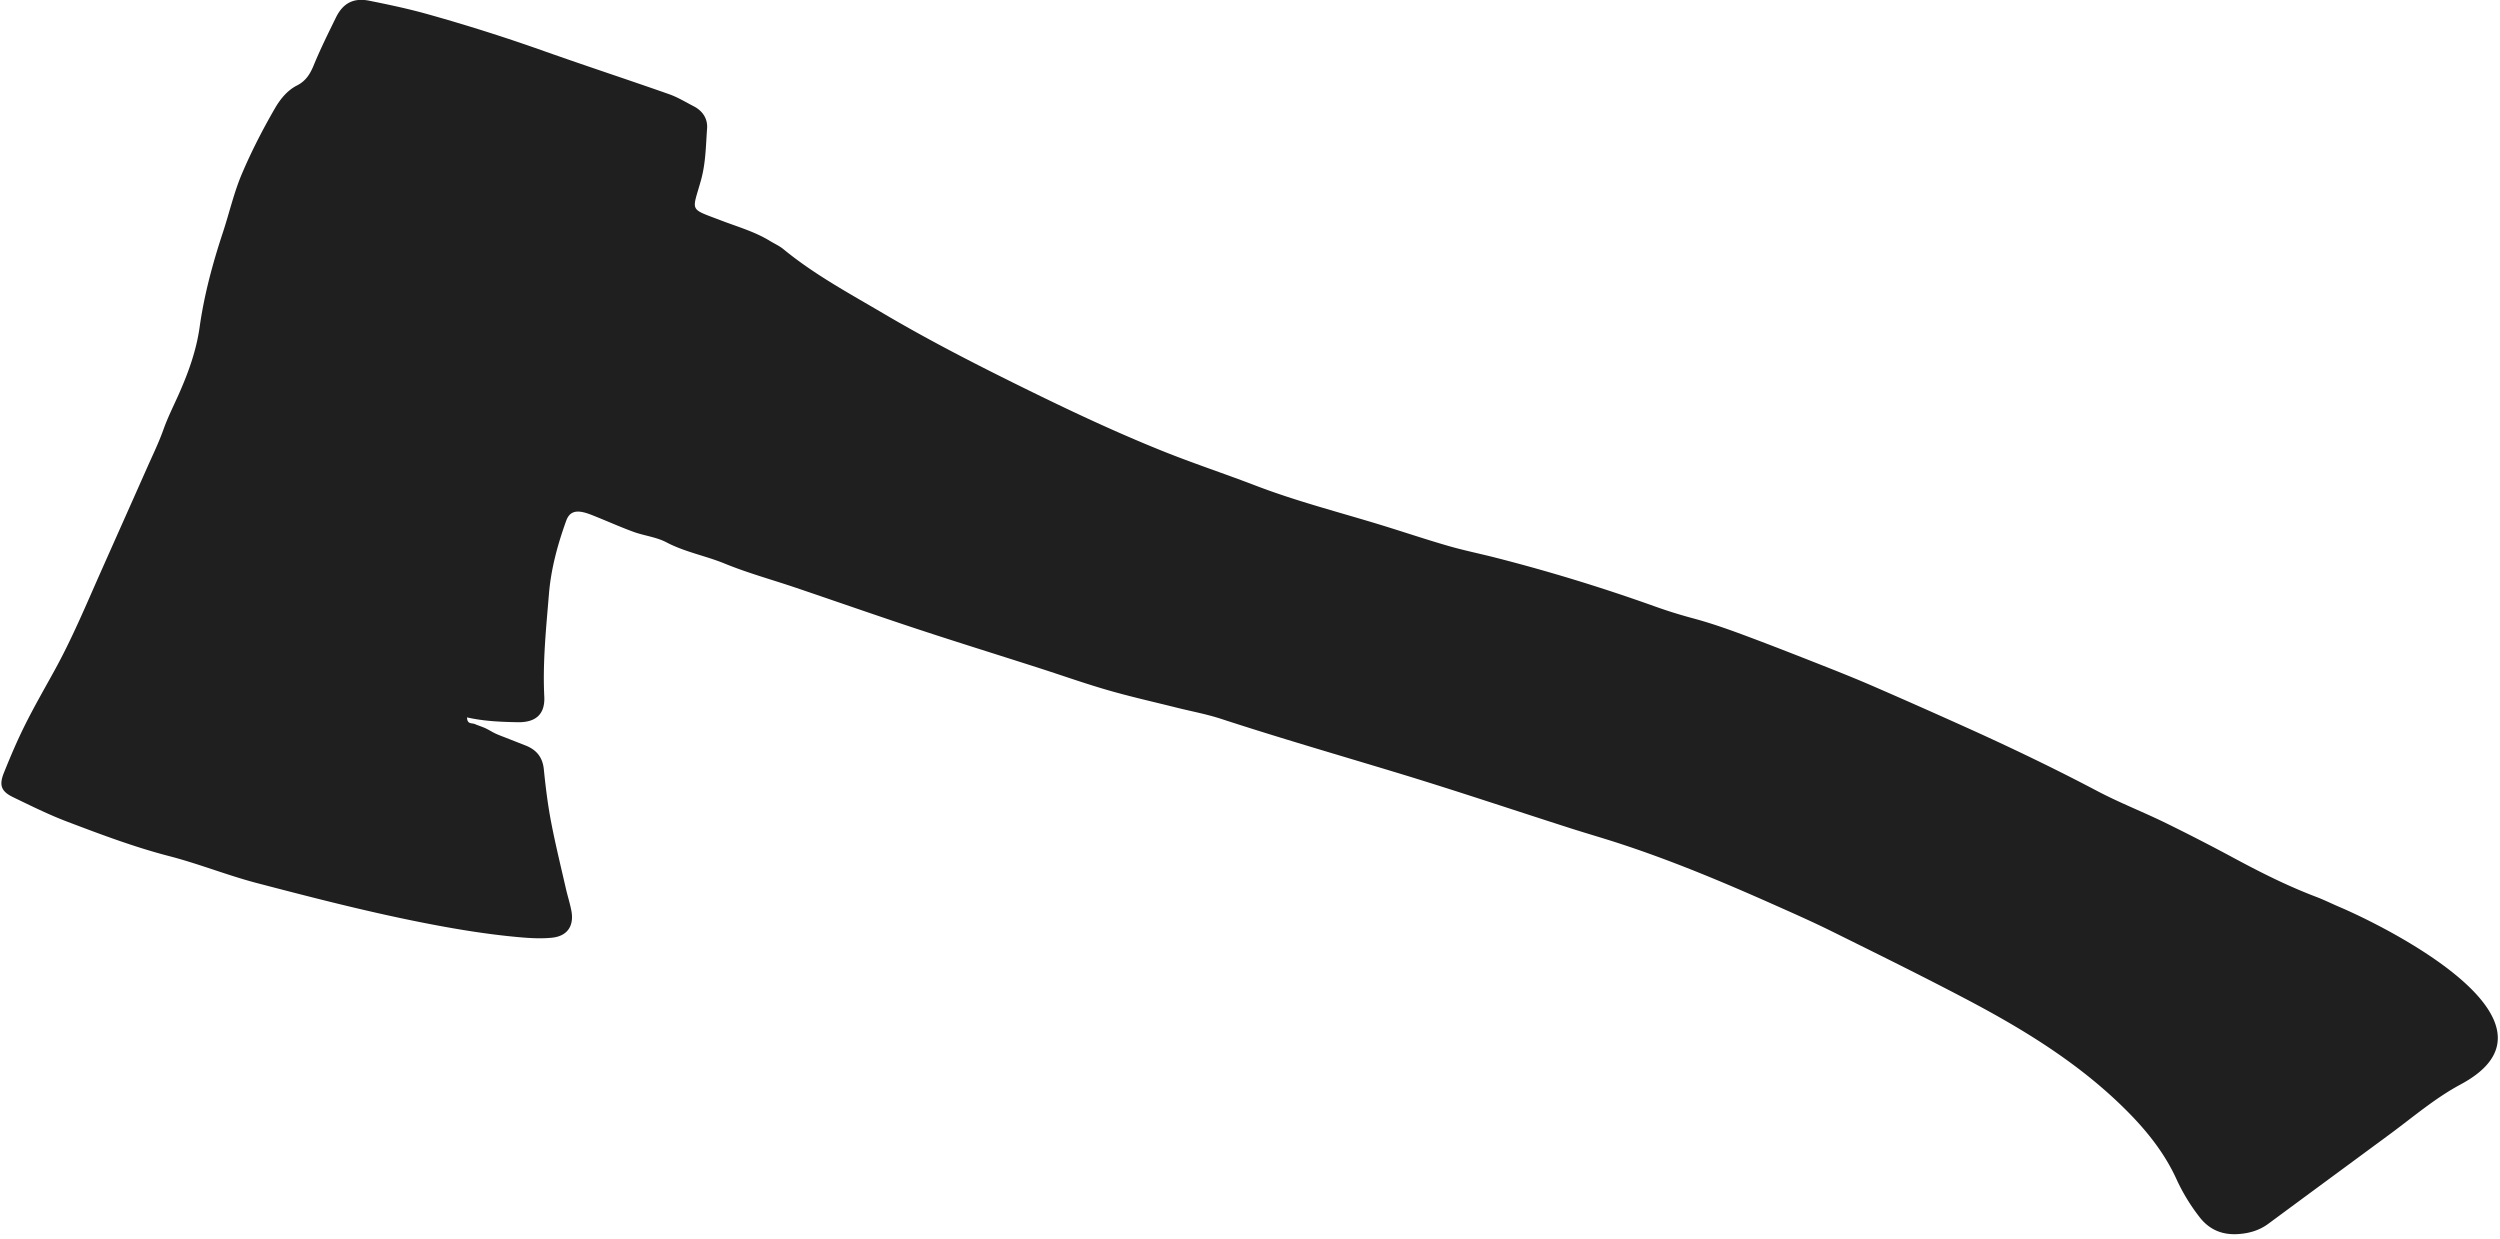
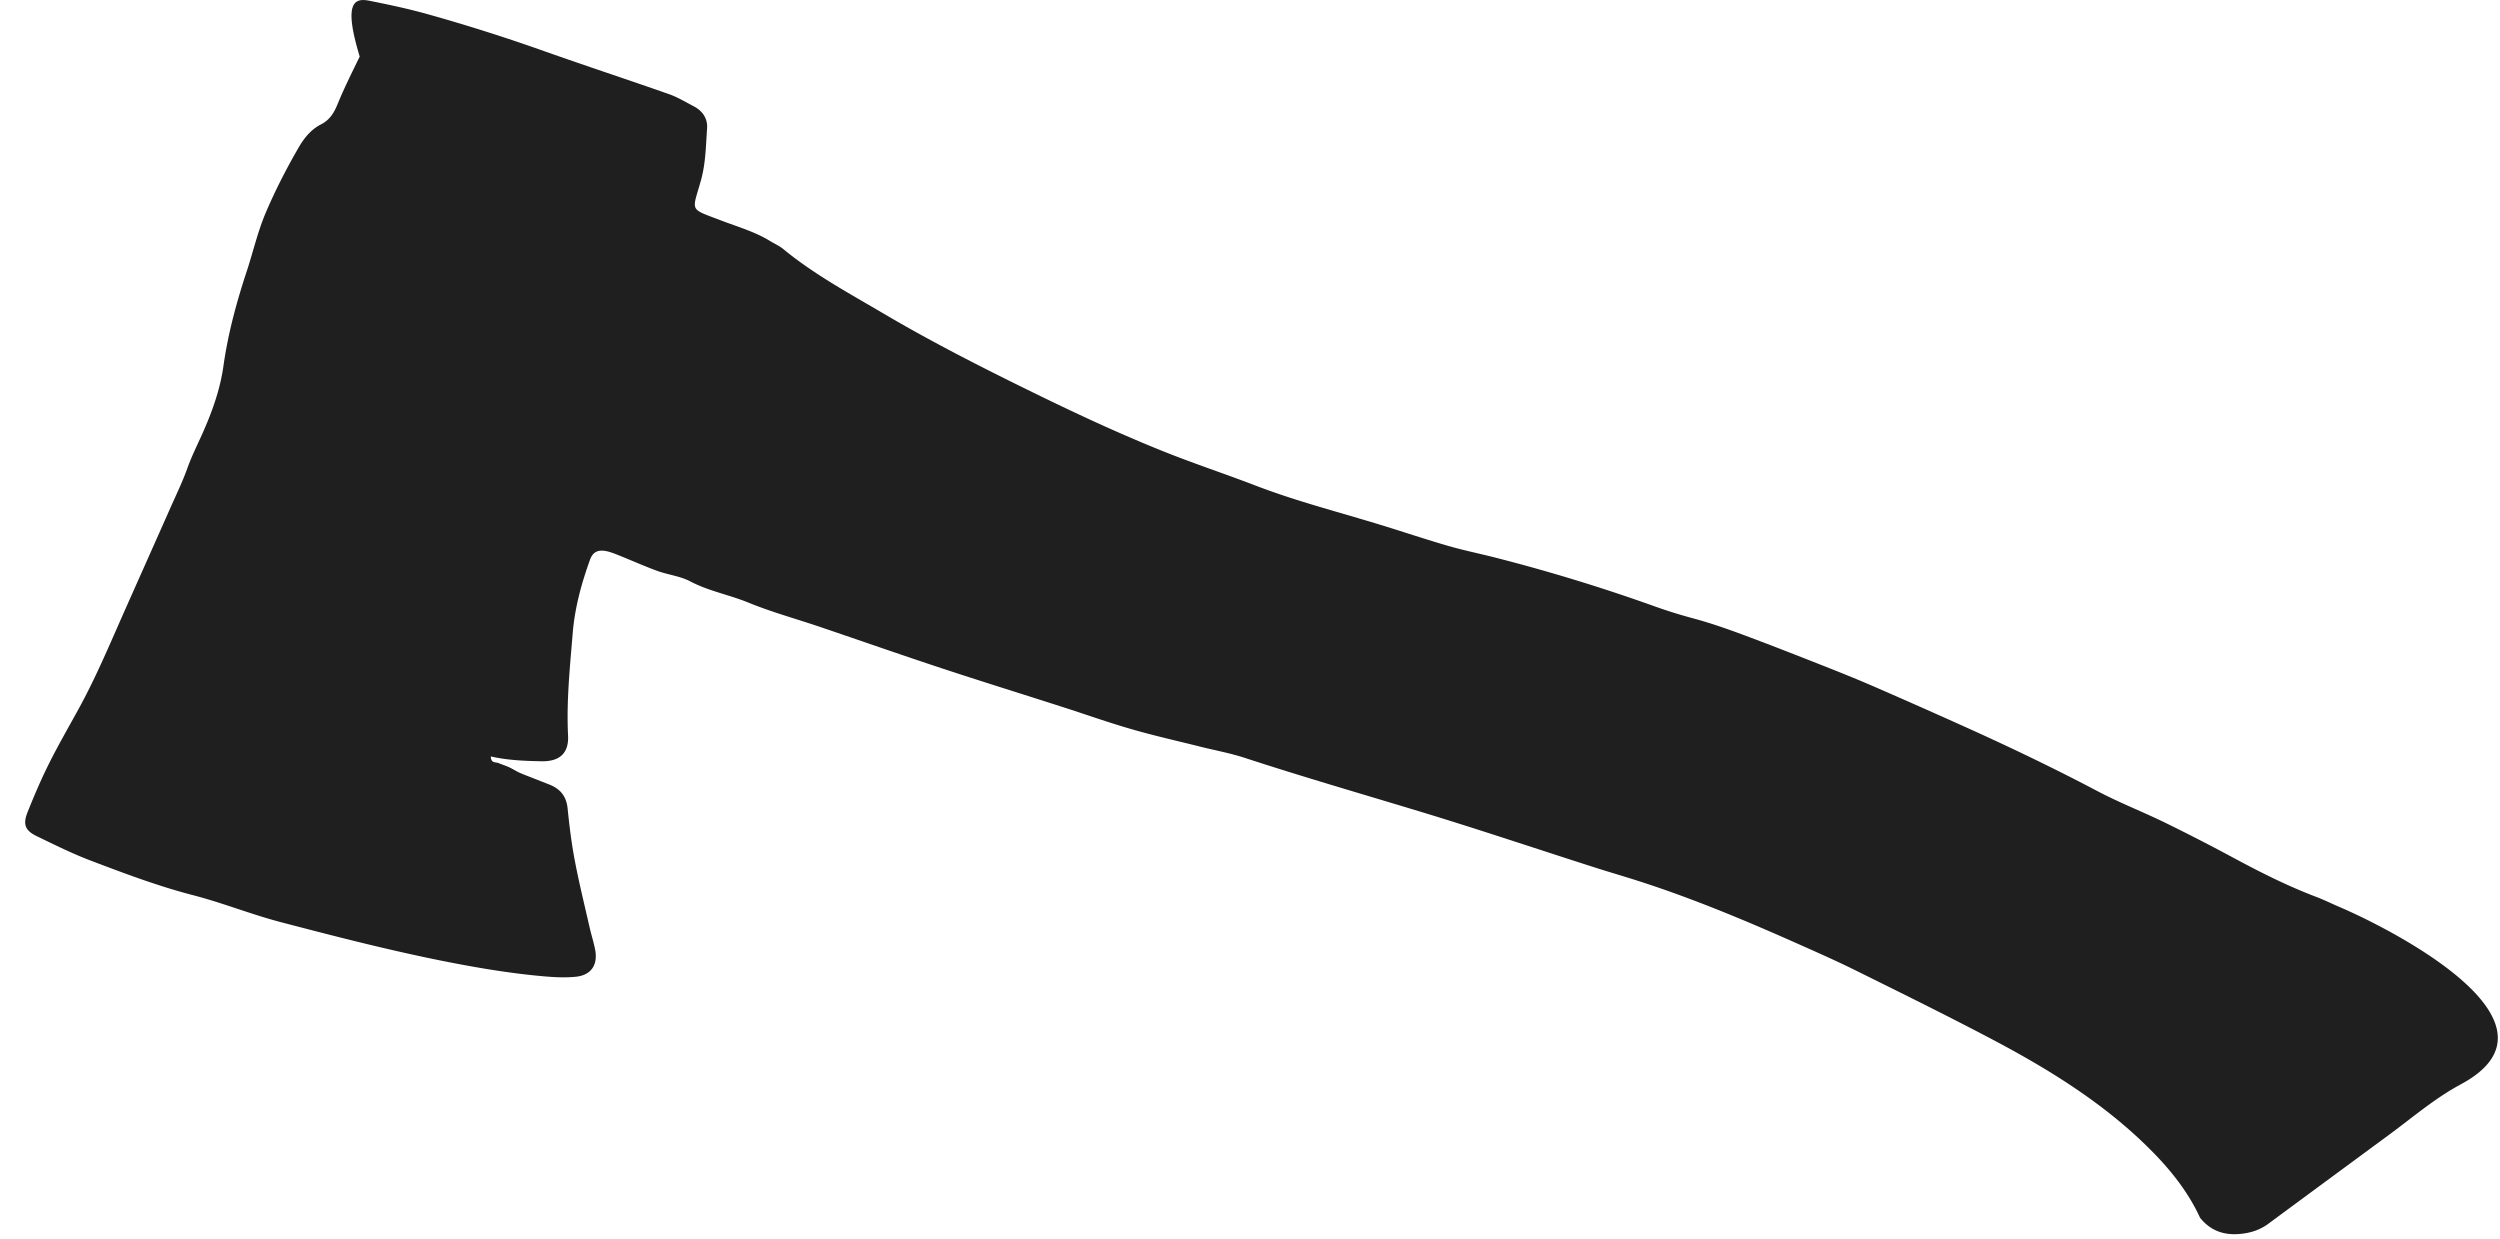
<svg xmlns="http://www.w3.org/2000/svg" viewBox="0 0 236 117">
-   <path d="M232.302 102.36c-2.426 1.298-4.506 3.092-6.706 4.712-3.823 2.818-7.647 5.63-11.467 8.453-.84.622-1.795.9-2.822.97-1.464.104-2.689-.368-3.624-1.543a18.035 18.035 0 01-2.245-3.686c-1.068-2.32-2.61-4.299-4.386-6.12-4.445-4.55-9.787-7.846-15.365-10.785-4.213-2.218-8.49-4.325-12.76-6.44-1.878-.93-3.796-1.774-5.707-2.624-4.692-2.085-9.422-4.061-14.303-5.658-1.577-.518-3.173-.971-4.753-1.48-5.501-1.762-10.984-3.608-16.514-5.28-5.458-1.654-10.94-3.241-16.363-5.013-1.368-.45-2.797-.711-4.198-1.06-2.173-.545-4.36-1.033-6.508-1.655-2.218-.639-4.4-1.418-6.601-2.122-3.781-1.215-7.573-2.39-11.343-3.634-3.84-1.267-7.659-2.608-11.492-3.906-2.252-.764-4.56-1.394-6.757-2.295-1.806-.736-3.736-1.08-5.483-2-.938-.494-2.068-.614-3.086-.98-1.22-.445-2.408-.978-3.613-1.461-.4-.161-.806-.33-1.224-.412-.79-.157-1.27.088-1.536.829-.805 2.232-1.432 4.533-1.625 6.894-.264 3.219-.603 6.444-.441 9.683.079 1.54-.658 2.469-2.519 2.431-1.581-.03-3.159-.09-4.773-.454.01.674.472.513.729.625.328.142.674.245 1.004.395.325.152.628.352.956.505.329.153.669.274 1.004.407l1.818.714c1.032.402 1.621 1.099 1.737 2.248.166 1.643.366 3.287.675 4.911.403 2.118.92 4.215 1.4 6.32.158.7.382 1.388.52 2.094.286 1.45-.364 2.43-1.826 2.578-.997.101-2.023.046-3.026-.042-3.17-.279-6.3-.808-9.42-1.428-5.174-1.03-10.277-2.345-15.377-3.68-2.804-.733-5.491-1.82-8.284-2.545-3.3-.852-6.472-2.052-9.644-3.255-1.753-.664-3.442-1.504-5.129-2.32-1.11-.538-1.331-1.12-.86-2.292.614-1.53 1.262-3.053 1.999-4.529.864-1.732 1.834-3.414 2.768-5.113 1.668-3.021 2.993-6.206 4.39-9.352 1.457-3.278 2.92-6.554 4.372-9.83.525-1.183 1.092-2.35 1.527-3.564.408-1.153.957-2.237 1.453-3.35.903-2.036 1.657-4.108 1.972-6.35.43-3.061 1.24-6.043 2.213-8.985.603-1.834 1.027-3.723 1.793-5.517.903-2.118 1.953-4.156 3.102-6.143.506-.875 1.169-1.692 2.074-2.152.86-.431 1.262-1.12 1.595-1.93.628-1.53 1.364-3.005 2.089-4.489C32.404.24 33.432-.218 34.867.07c1.768.355 3.54.728 5.279 1.207A167.944 167.944 0 0151.5 4.874c3.872 1.368 7.776 2.65 11.653 4.013.812.284 1.562.744 2.332 1.144.848.44 1.332 1.17 1.264 2.099-.12 1.632-.123 3.255-.577 4.885-.842 3.027-1.173 2.622 1.913 3.802 1.55.594 3.154 1.047 4.586 1.92.43.265.905.471 1.29.79 2.917 2.398 6.226 4.175 9.462 6.082 4.295 2.532 8.727 4.8 13.197 7 4.27 2.104 8.578 4.135 12.996 5.916 2.943 1.19 5.969 2.183 8.934 3.323 3.918 1.5 7.98 2.53 11.982 3.762 2.07.638 4.123 1.329 6.2 1.928 1.455.42 2.944.723 4.412 1.096a167.975 167.975 0 0115.118 4.627 45.3 45.3 0 003.512 1.095c1.667.446 3.306 1.02 4.927 1.625 2.705 1.007 5.39 2.067 8.076 3.127 1.477.586 2.952 1.186 4.406 1.824a681.987 681.987 0 019.503 4.222c3.809 1.738 7.58 3.56 11.287 5.515 2.103 1.11 4.336 1.975 6.476 3.023a189.398 189.398 0 016.55 3.371c2.483 1.335 4.998 2.594 7.637 3.596.745.282 1.458.639 2.188.95 4.52 1.922 22.43 10.868 11.477 16.75" fill="#1F1F1F" fill-rule="evenodd" />
+   <path d="M232.302 102.36c-2.426 1.298-4.506 3.092-6.706 4.712-3.823 2.818-7.647 5.63-11.467 8.453-.84.622-1.795.9-2.822.97-1.464.104-2.689-.368-3.624-1.543c-1.068-2.32-2.61-4.299-4.386-6.12-4.445-4.55-9.787-7.846-15.365-10.785-4.213-2.218-8.49-4.325-12.76-6.44-1.878-.93-3.796-1.774-5.707-2.624-4.692-2.085-9.422-4.061-14.303-5.658-1.577-.518-3.173-.971-4.753-1.48-5.501-1.762-10.984-3.608-16.514-5.28-5.458-1.654-10.94-3.241-16.363-5.013-1.368-.45-2.797-.711-4.198-1.06-2.173-.545-4.36-1.033-6.508-1.655-2.218-.639-4.4-1.418-6.601-2.122-3.781-1.215-7.573-2.39-11.343-3.634-3.84-1.267-7.659-2.608-11.492-3.906-2.252-.764-4.56-1.394-6.757-2.295-1.806-.736-3.736-1.08-5.483-2-.938-.494-2.068-.614-3.086-.98-1.22-.445-2.408-.978-3.613-1.461-.4-.161-.806-.33-1.224-.412-.79-.157-1.27.088-1.536.829-.805 2.232-1.432 4.533-1.625 6.894-.264 3.219-.603 6.444-.441 9.683.079 1.54-.658 2.469-2.519 2.431-1.581-.03-3.159-.09-4.773-.454.01.674.472.513.729.625.328.142.674.245 1.004.395.325.152.628.352.956.505.329.153.669.274 1.004.407l1.818.714c1.032.402 1.621 1.099 1.737 2.248.166 1.643.366 3.287.675 4.911.403 2.118.92 4.215 1.4 6.32.158.7.382 1.388.52 2.094.286 1.45-.364 2.43-1.826 2.578-.997.101-2.023.046-3.026-.042-3.17-.279-6.3-.808-9.42-1.428-5.174-1.03-10.277-2.345-15.377-3.68-2.804-.733-5.491-1.82-8.284-2.545-3.3-.852-6.472-2.052-9.644-3.255-1.753-.664-3.442-1.504-5.129-2.32-1.11-.538-1.331-1.12-.86-2.292.614-1.53 1.262-3.053 1.999-4.529.864-1.732 1.834-3.414 2.768-5.113 1.668-3.021 2.993-6.206 4.39-9.352 1.457-3.278 2.92-6.554 4.372-9.83.525-1.183 1.092-2.35 1.527-3.564.408-1.153.957-2.237 1.453-3.35.903-2.036 1.657-4.108 1.972-6.35.43-3.061 1.24-6.043 2.213-8.985.603-1.834 1.027-3.723 1.793-5.517.903-2.118 1.953-4.156 3.102-6.143.506-.875 1.169-1.692 2.074-2.152.86-.431 1.262-1.12 1.595-1.93.628-1.53 1.364-3.005 2.089-4.489C32.404.24 33.432-.218 34.867.07c1.768.355 3.54.728 5.279 1.207A167.944 167.944 0 0151.5 4.874c3.872 1.368 7.776 2.65 11.653 4.013.812.284 1.562.744 2.332 1.144.848.44 1.332 1.17 1.264 2.099-.12 1.632-.123 3.255-.577 4.885-.842 3.027-1.173 2.622 1.913 3.802 1.55.594 3.154 1.047 4.586 1.92.43.265.905.471 1.29.79 2.917 2.398 6.226 4.175 9.462 6.082 4.295 2.532 8.727 4.8 13.197 7 4.27 2.104 8.578 4.135 12.996 5.916 2.943 1.19 5.969 2.183 8.934 3.323 3.918 1.5 7.98 2.53 11.982 3.762 2.07.638 4.123 1.329 6.2 1.928 1.455.42 2.944.723 4.412 1.096a167.975 167.975 0 0115.118 4.627 45.3 45.3 0 003.512 1.095c1.667.446 3.306 1.02 4.927 1.625 2.705 1.007 5.39 2.067 8.076 3.127 1.477.586 2.952 1.186 4.406 1.824a681.987 681.987 0 019.503 4.222c3.809 1.738 7.58 3.56 11.287 5.515 2.103 1.11 4.336 1.975 6.476 3.023a189.398 189.398 0 016.55 3.371c2.483 1.335 4.998 2.594 7.637 3.596.745.282 1.458.639 2.188.95 4.52 1.922 22.43 10.868 11.477 16.75" fill="#1F1F1F" fill-rule="evenodd" />
</svg>